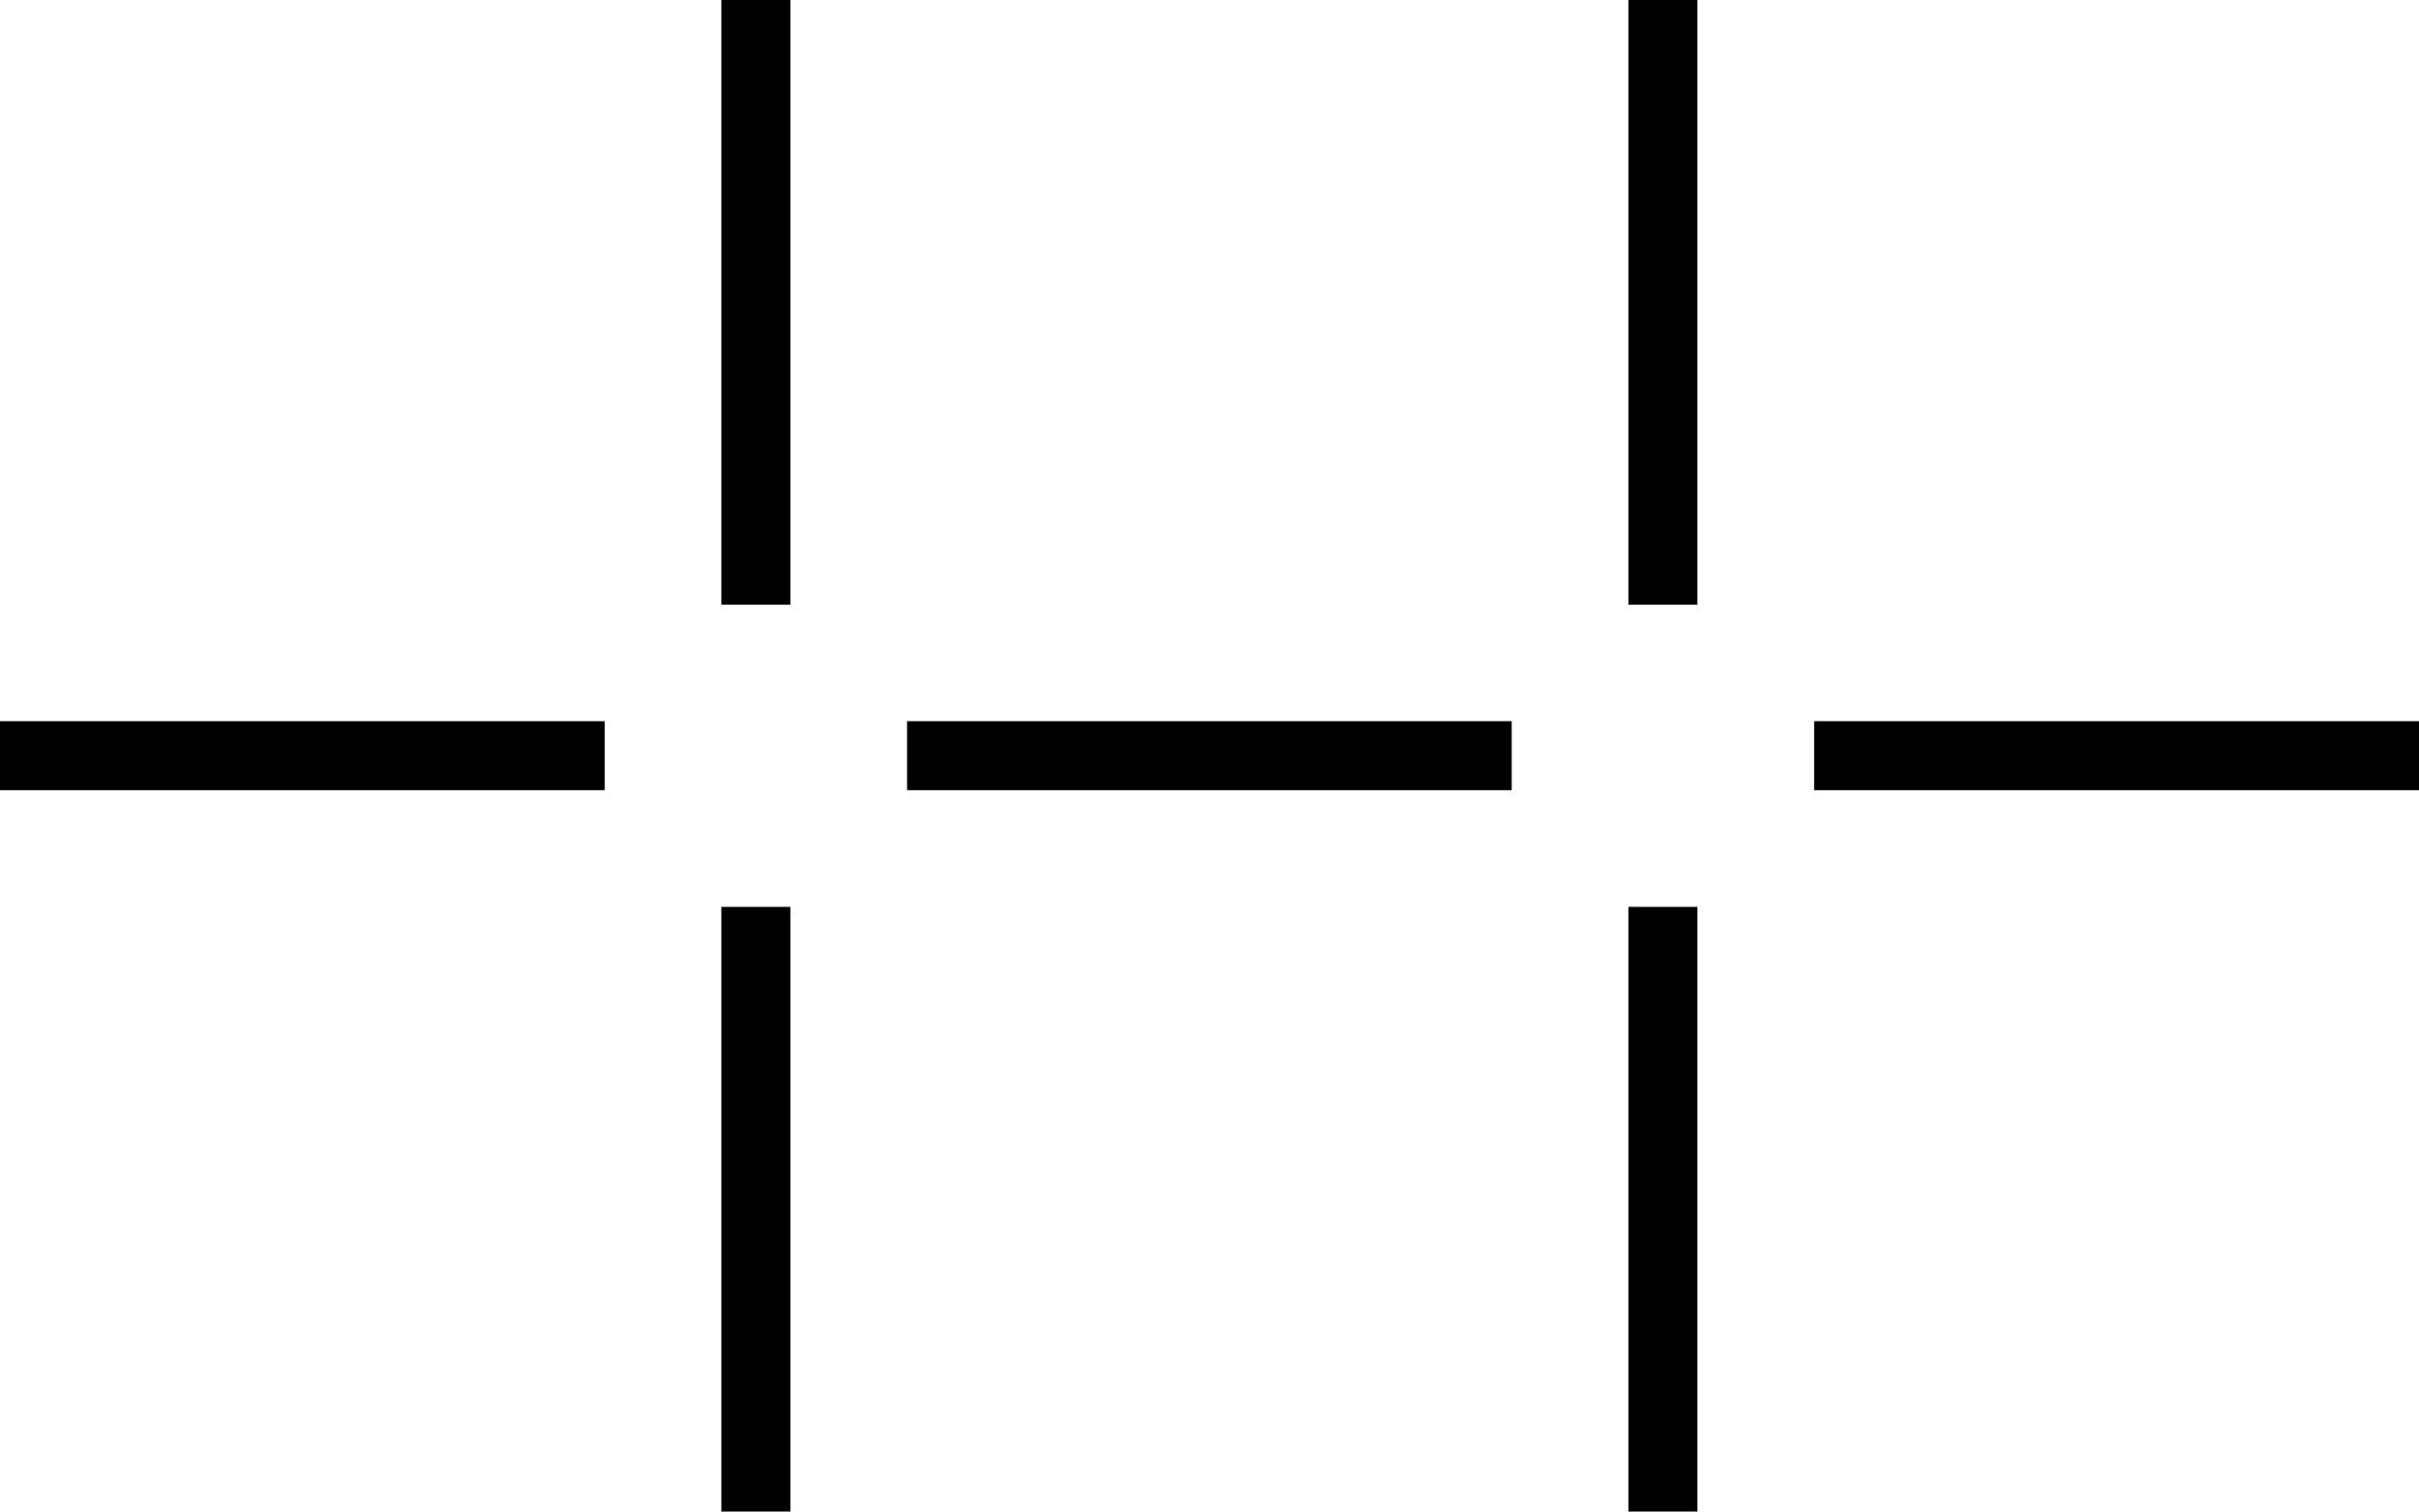
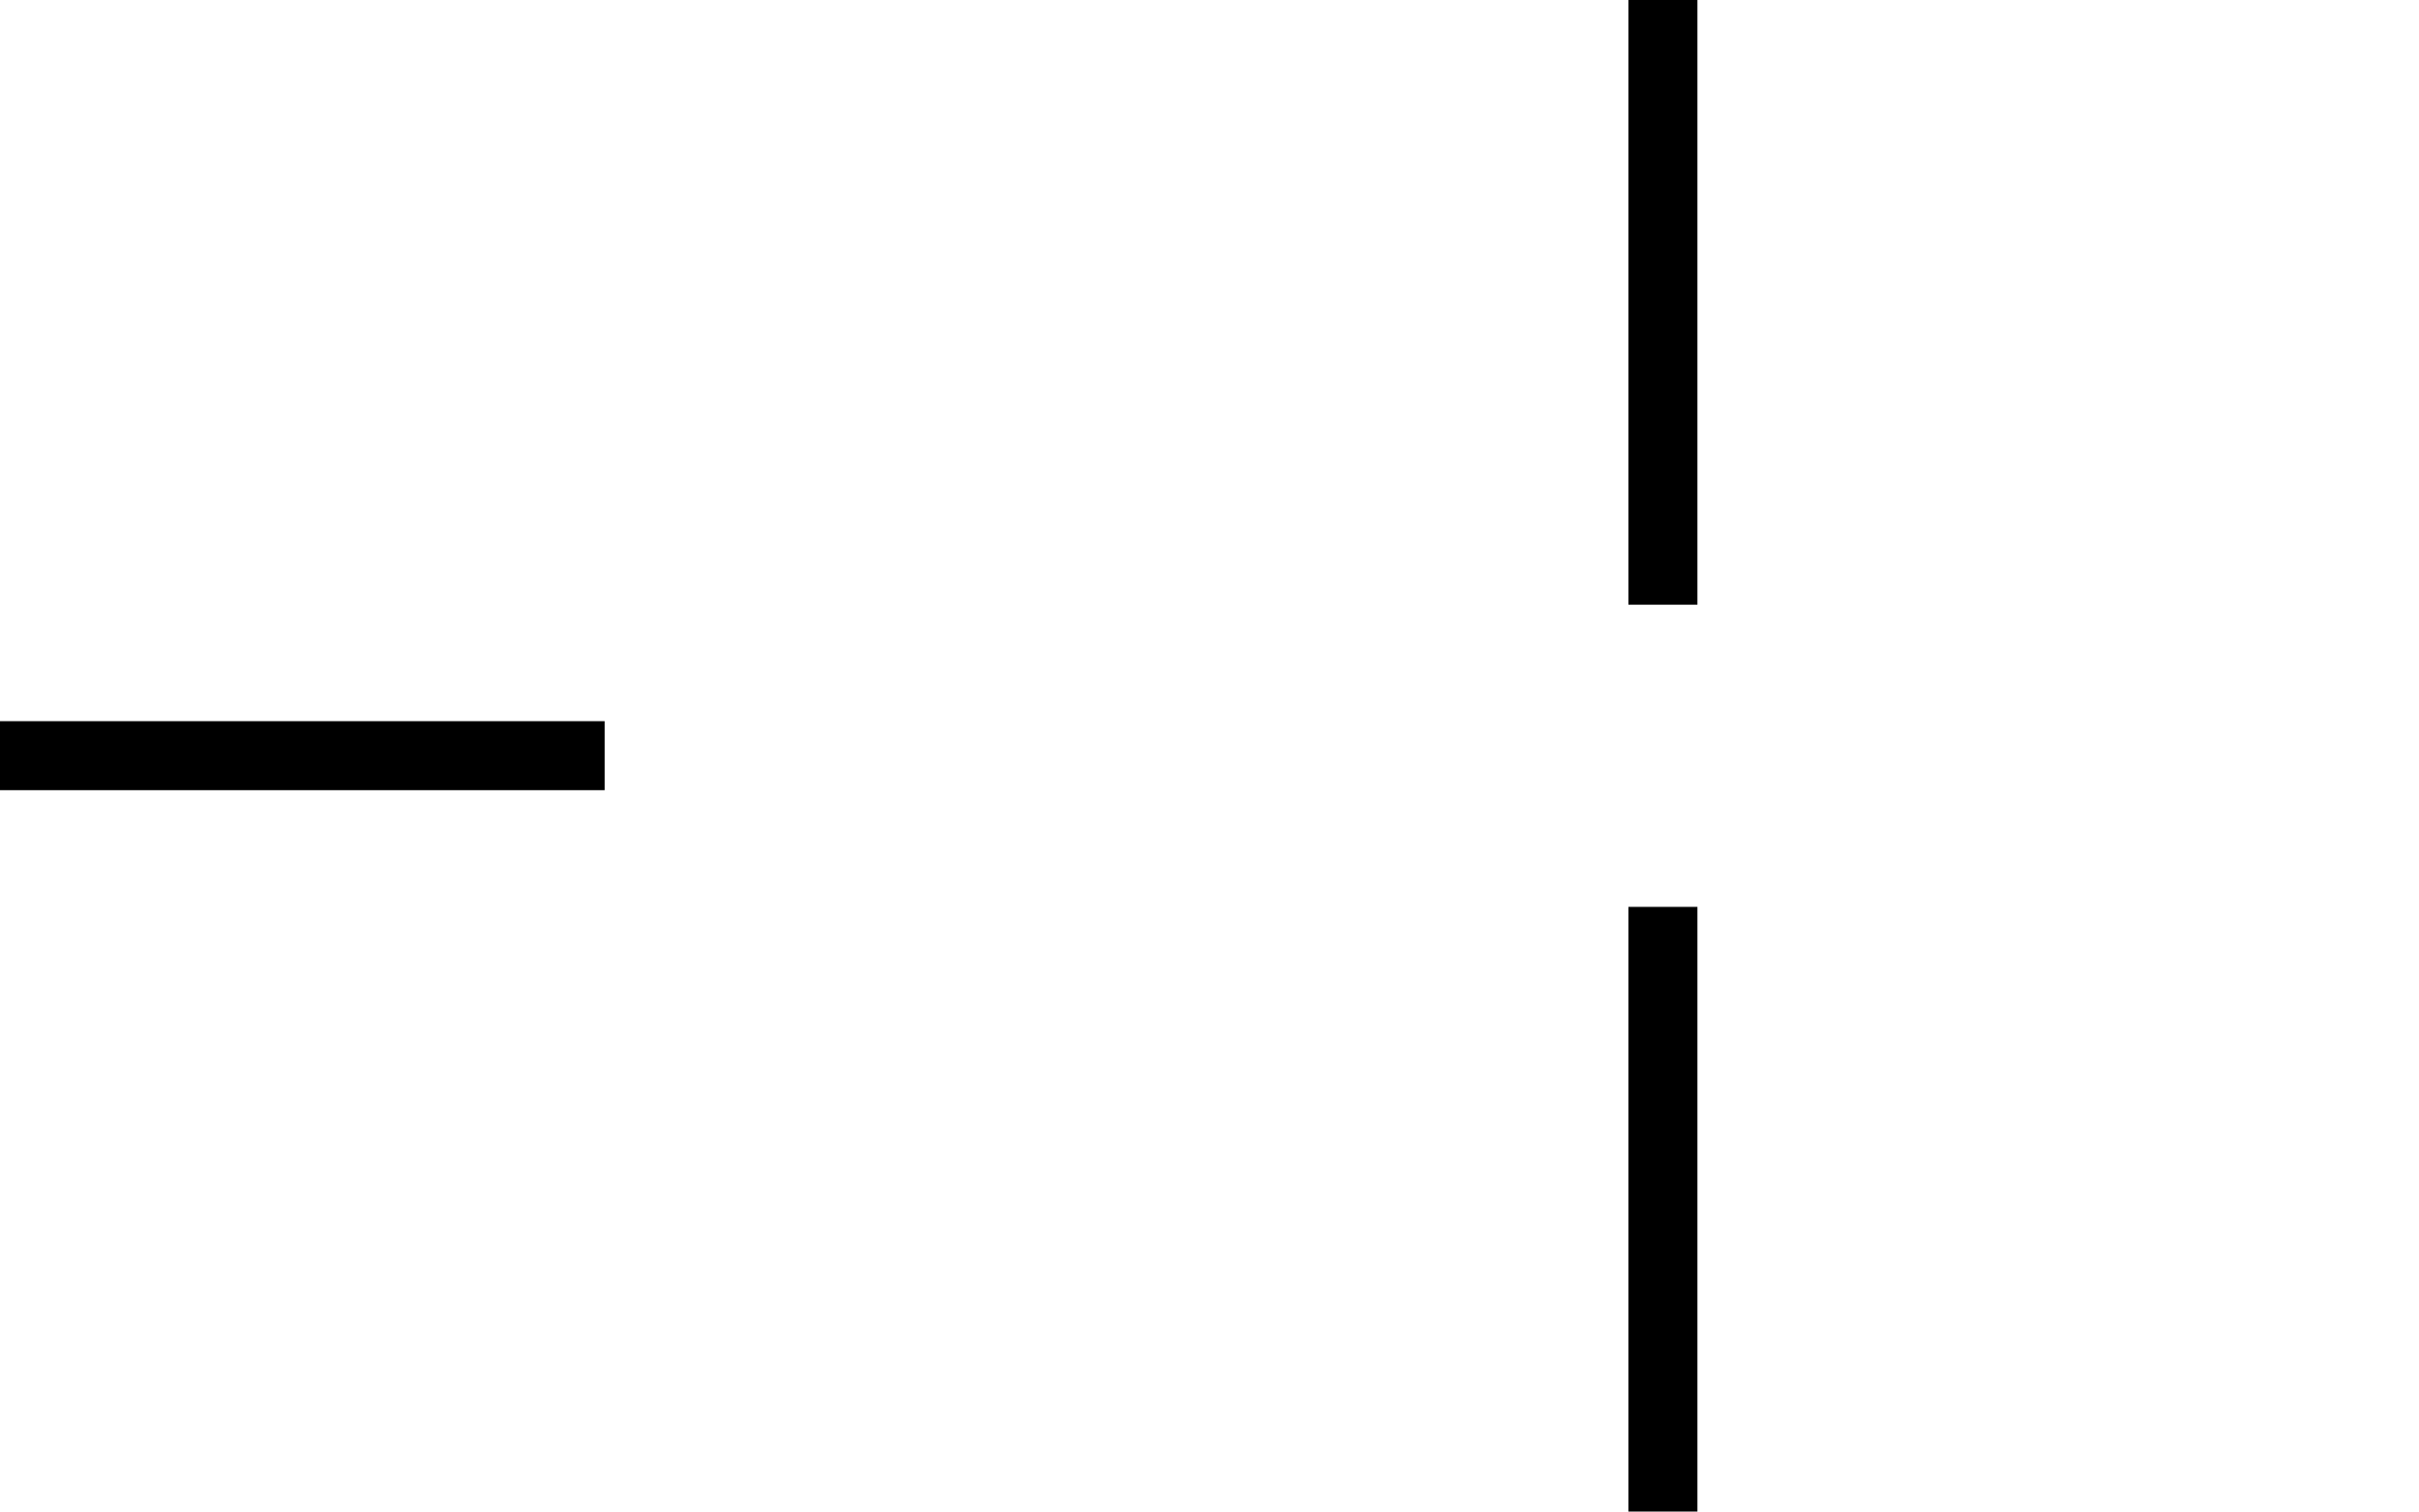
<svg xmlns="http://www.w3.org/2000/svg" viewBox="0 0 103.42 64.64" version="1.1" id="Layer_1">
  <rect height="2.95" width="25.85" y="30.84" />
-   <rect height="25.86" width="2.95" x="30.84" />
-   <rect height="25.86" width="2.95" y="38.78" x="30.84" />
-   <rect height="2.95" width="25.86" y="30.84" x="77.56" />
  <rect height="25.86" width="2.95" x="69.62" />
  <rect height="25.86" width="2.95" y="38.78" x="69.62" />
-   <rect height="2.95" width="25.85" y="30.84" x="38.78" />
</svg>